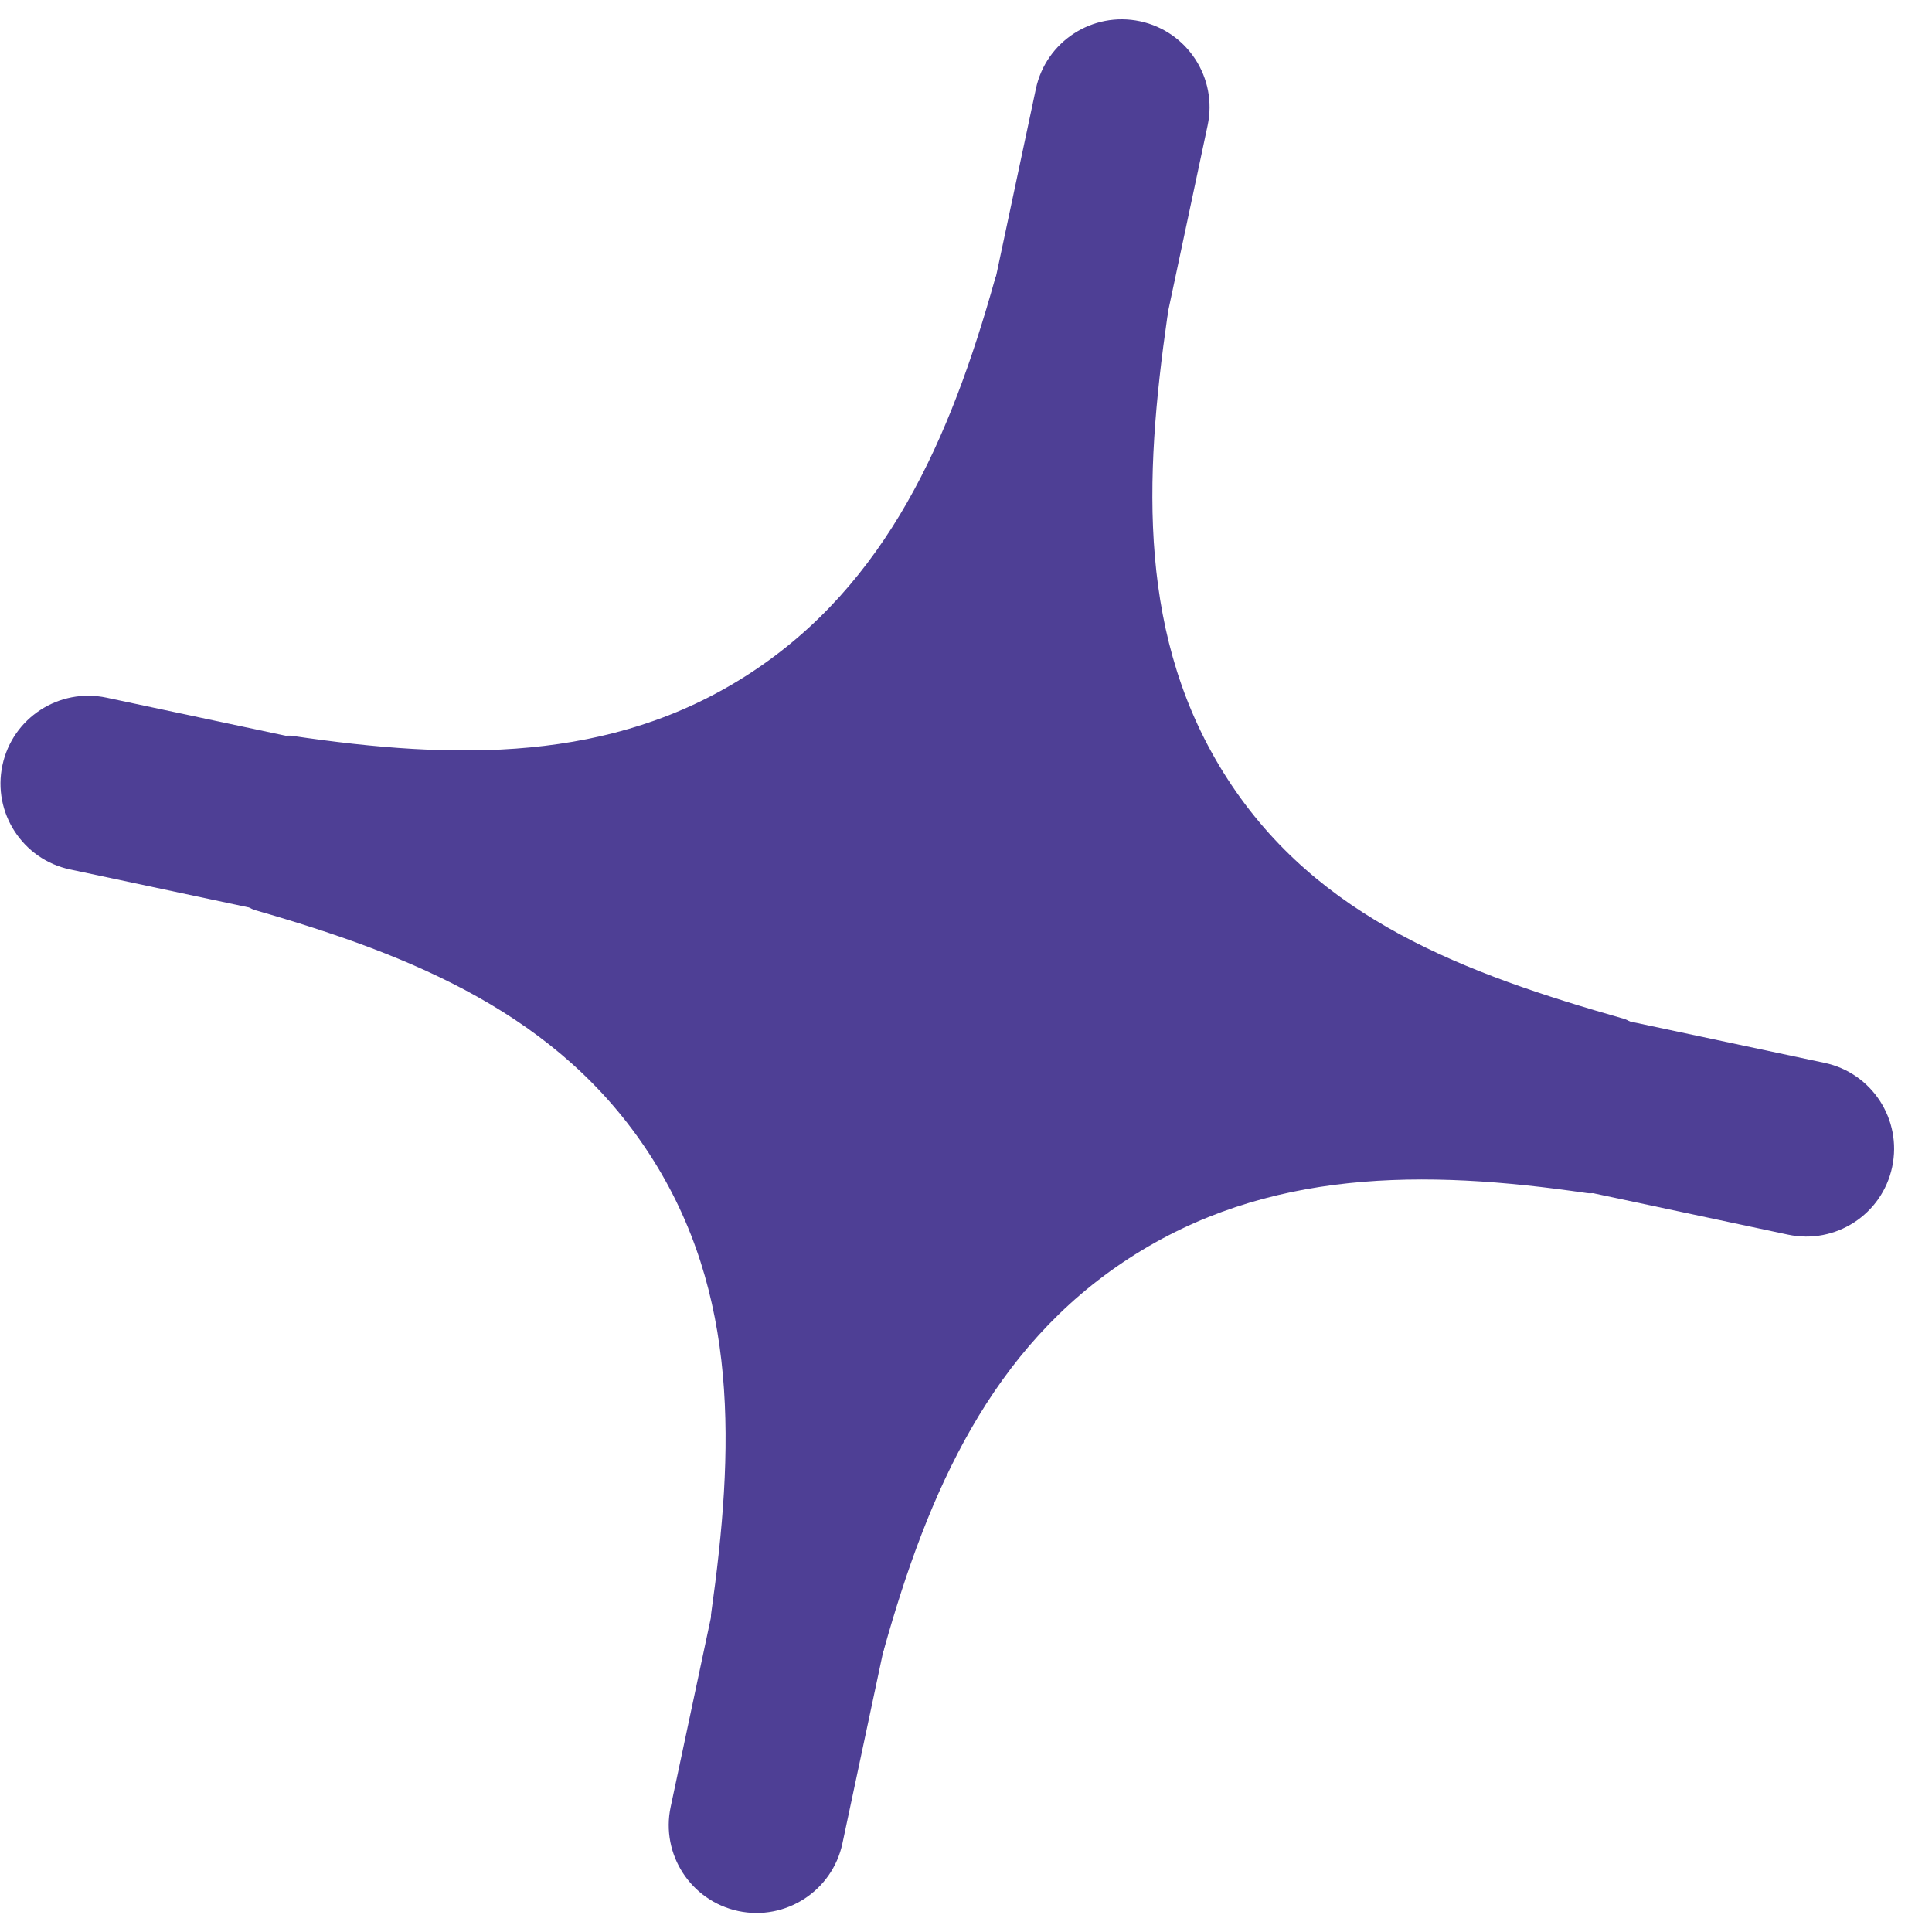
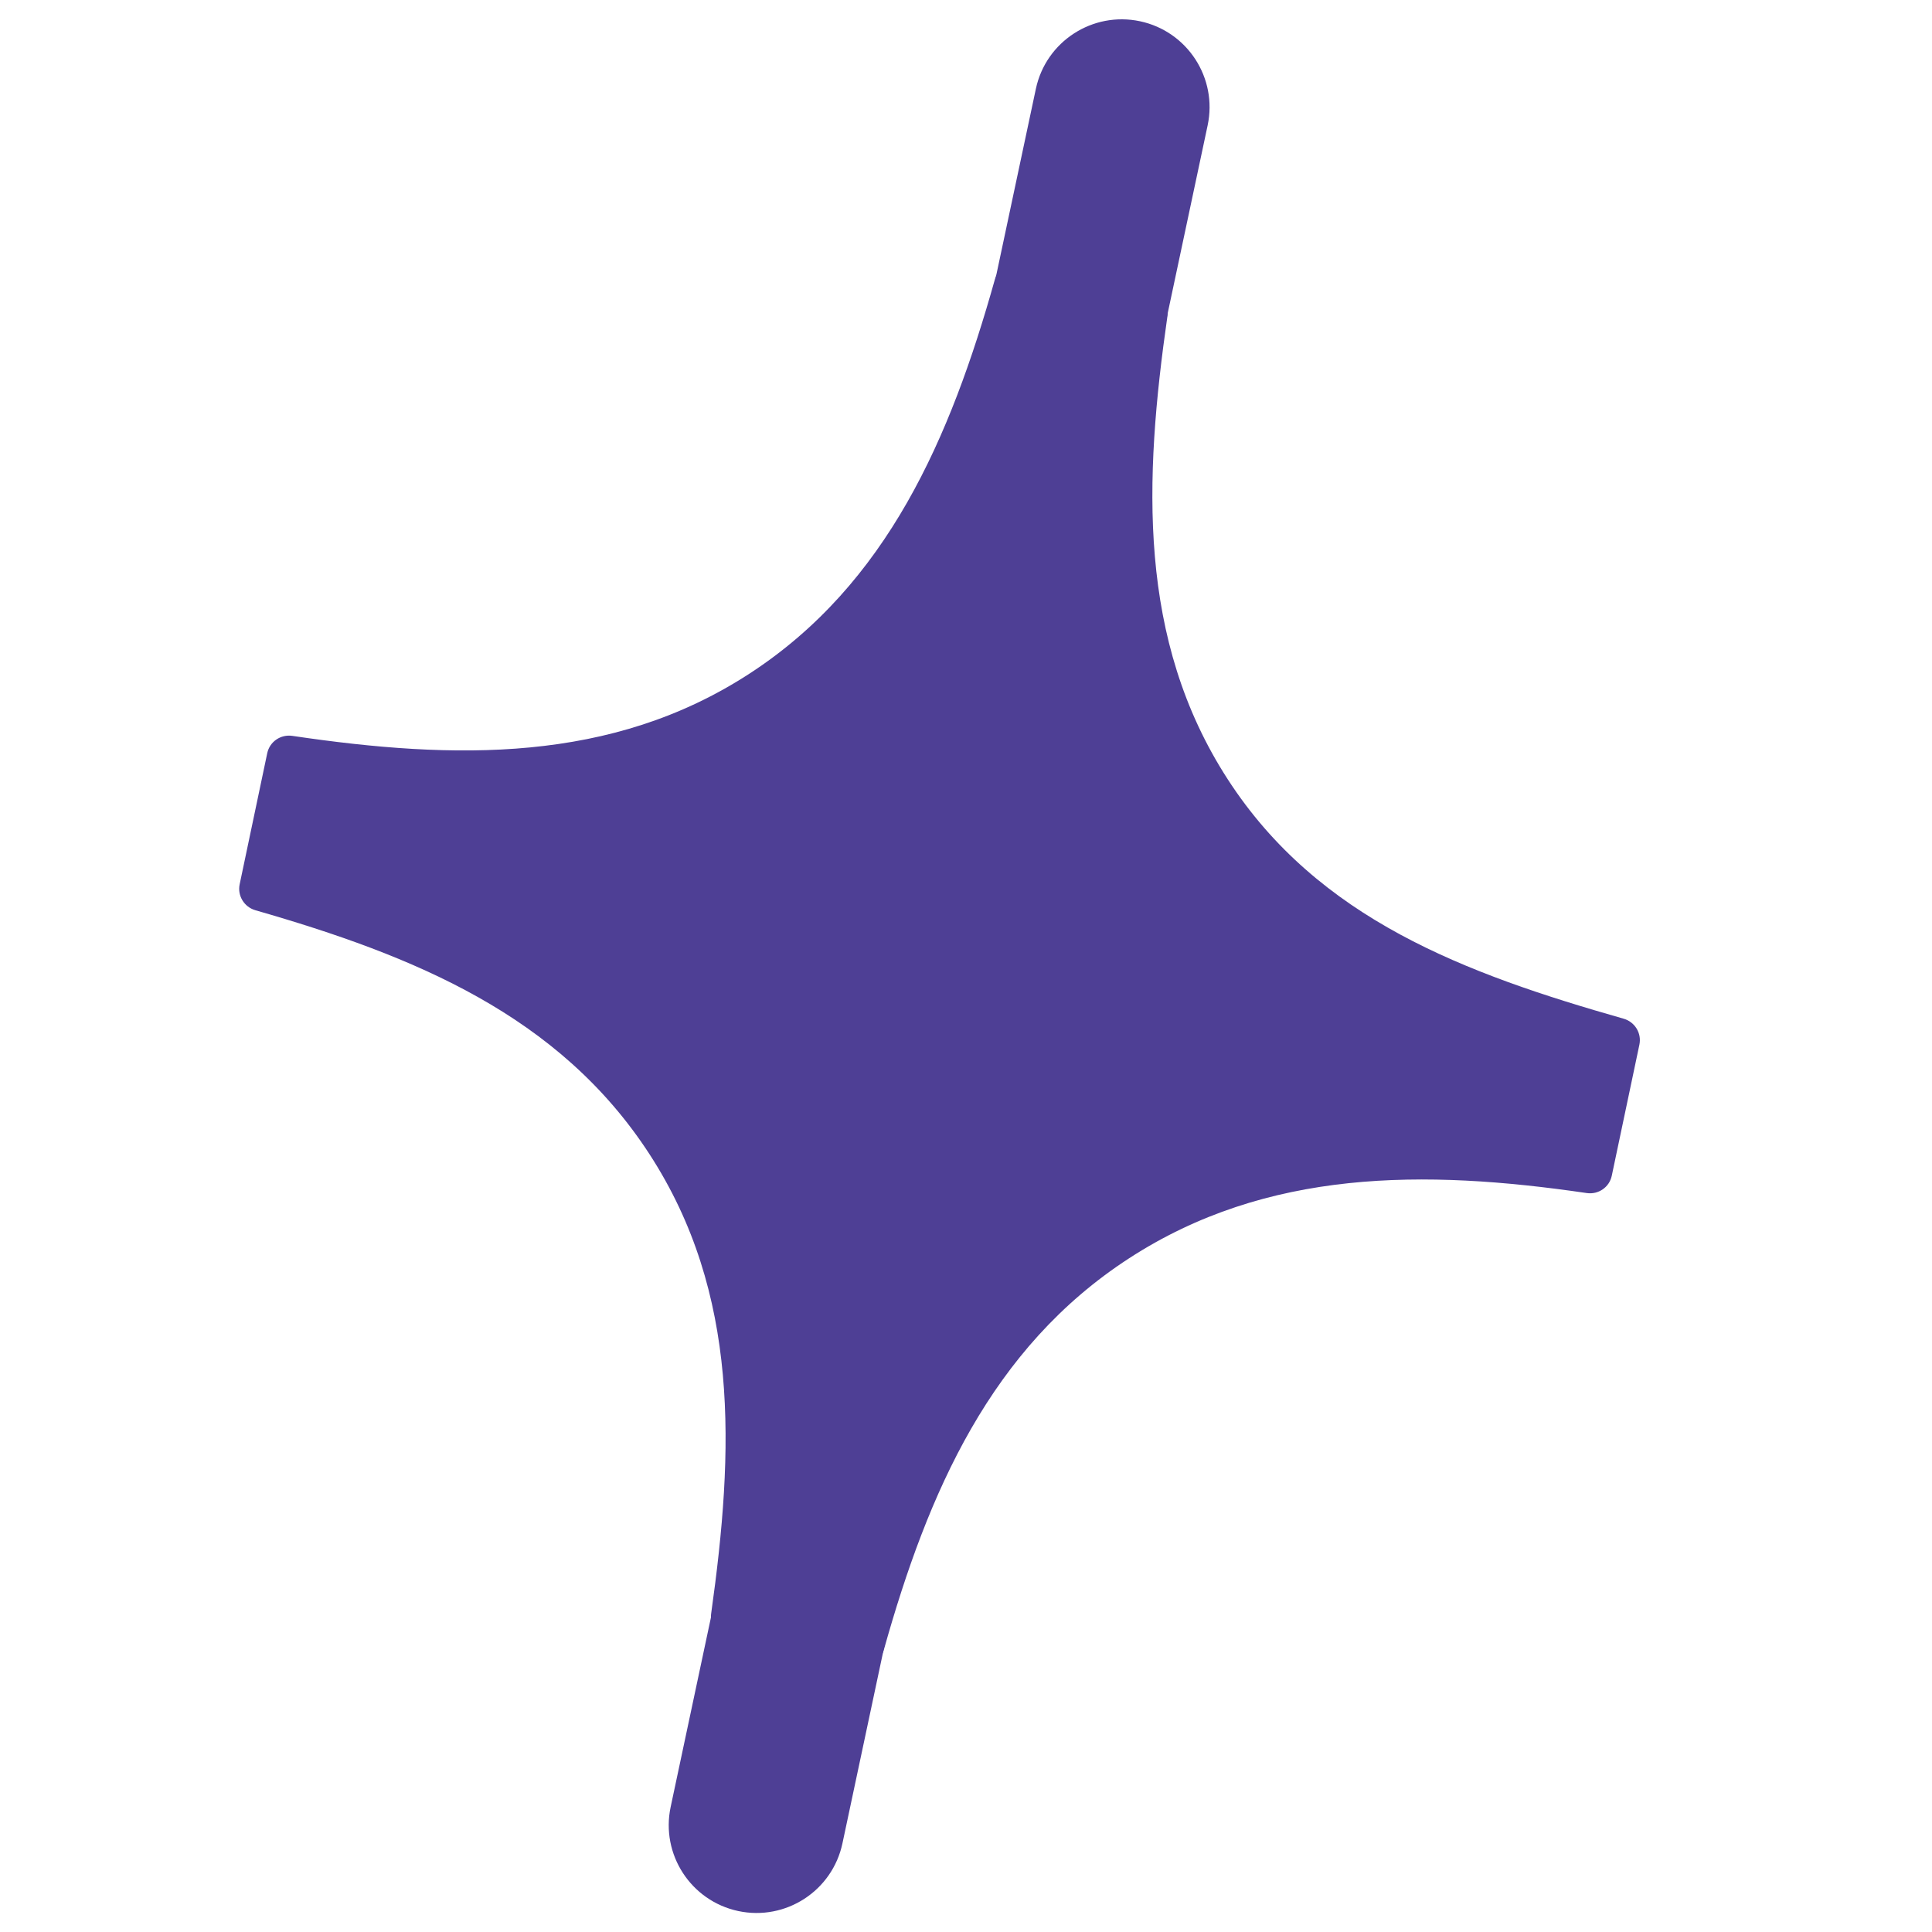
<svg xmlns="http://www.w3.org/2000/svg" width="44" height="44" viewBox="0 0 44 44" fill="none">
  <g class="assets__star" fill="#4E3F95">
    <path d="M25.963 0.484C24.882 0.255 23.82 0.944 23.591 2.024L15.274 41.151C15.044 42.231 15.734 43.293 16.814 43.523C17.895 43.752 18.956 43.063 19.186 41.982L27.503 2.856C27.733 1.776 27.043 0.714 25.963 0.484Z" />
-     <path d="M43.093 26.578C43.323 25.497 42.633 24.435 41.553 24.206L2.427 15.889C1.346 15.659 0.284 16.349 0.055 17.429C-0.175 18.509 0.515 19.572 1.595 19.801L40.721 28.118C41.802 28.348 42.864 27.658 43.093 26.578Z" />
    <path d="M36.707 26.777C36.652 27.039 36.402 27.21 36.137 27.171C32.431 26.628 28.852 26.619 25.711 28.659C22.57 30.699 21.137 33.975 20.127 37.581C20.055 37.84 19.797 37.999 19.535 37.943L16.59 37.31C16.33 37.254 16.16 37.006 16.197 36.742C16.718 33.028 16.852 29.459 14.792 26.286C12.732 23.114 9.421 21.766 5.816 20.73C5.561 20.656 5.404 20.4 5.458 20.14L6.086 17.154C6.141 16.891 6.392 16.72 6.658 16.759C10.361 17.307 13.924 17.384 17.065 15.344C20.206 13.305 21.646 9.972 22.658 6.362C22.73 6.104 22.987 5.945 23.249 6.001L26.193 6.627C26.455 6.682 26.626 6.931 26.588 7.196C26.053 10.922 25.902 14.566 27.961 17.748C30.021 20.93 33.362 22.171 36.976 23.2C37.233 23.273 37.391 23.531 37.336 23.792L36.707 26.777Z" />
  </g>
  <style>
        g { fill: #4E3F95; }
        @media (prefers-color-scheme: dark) {
            g { fill: #F6F5FF; }
        }
    </style>
</svg>